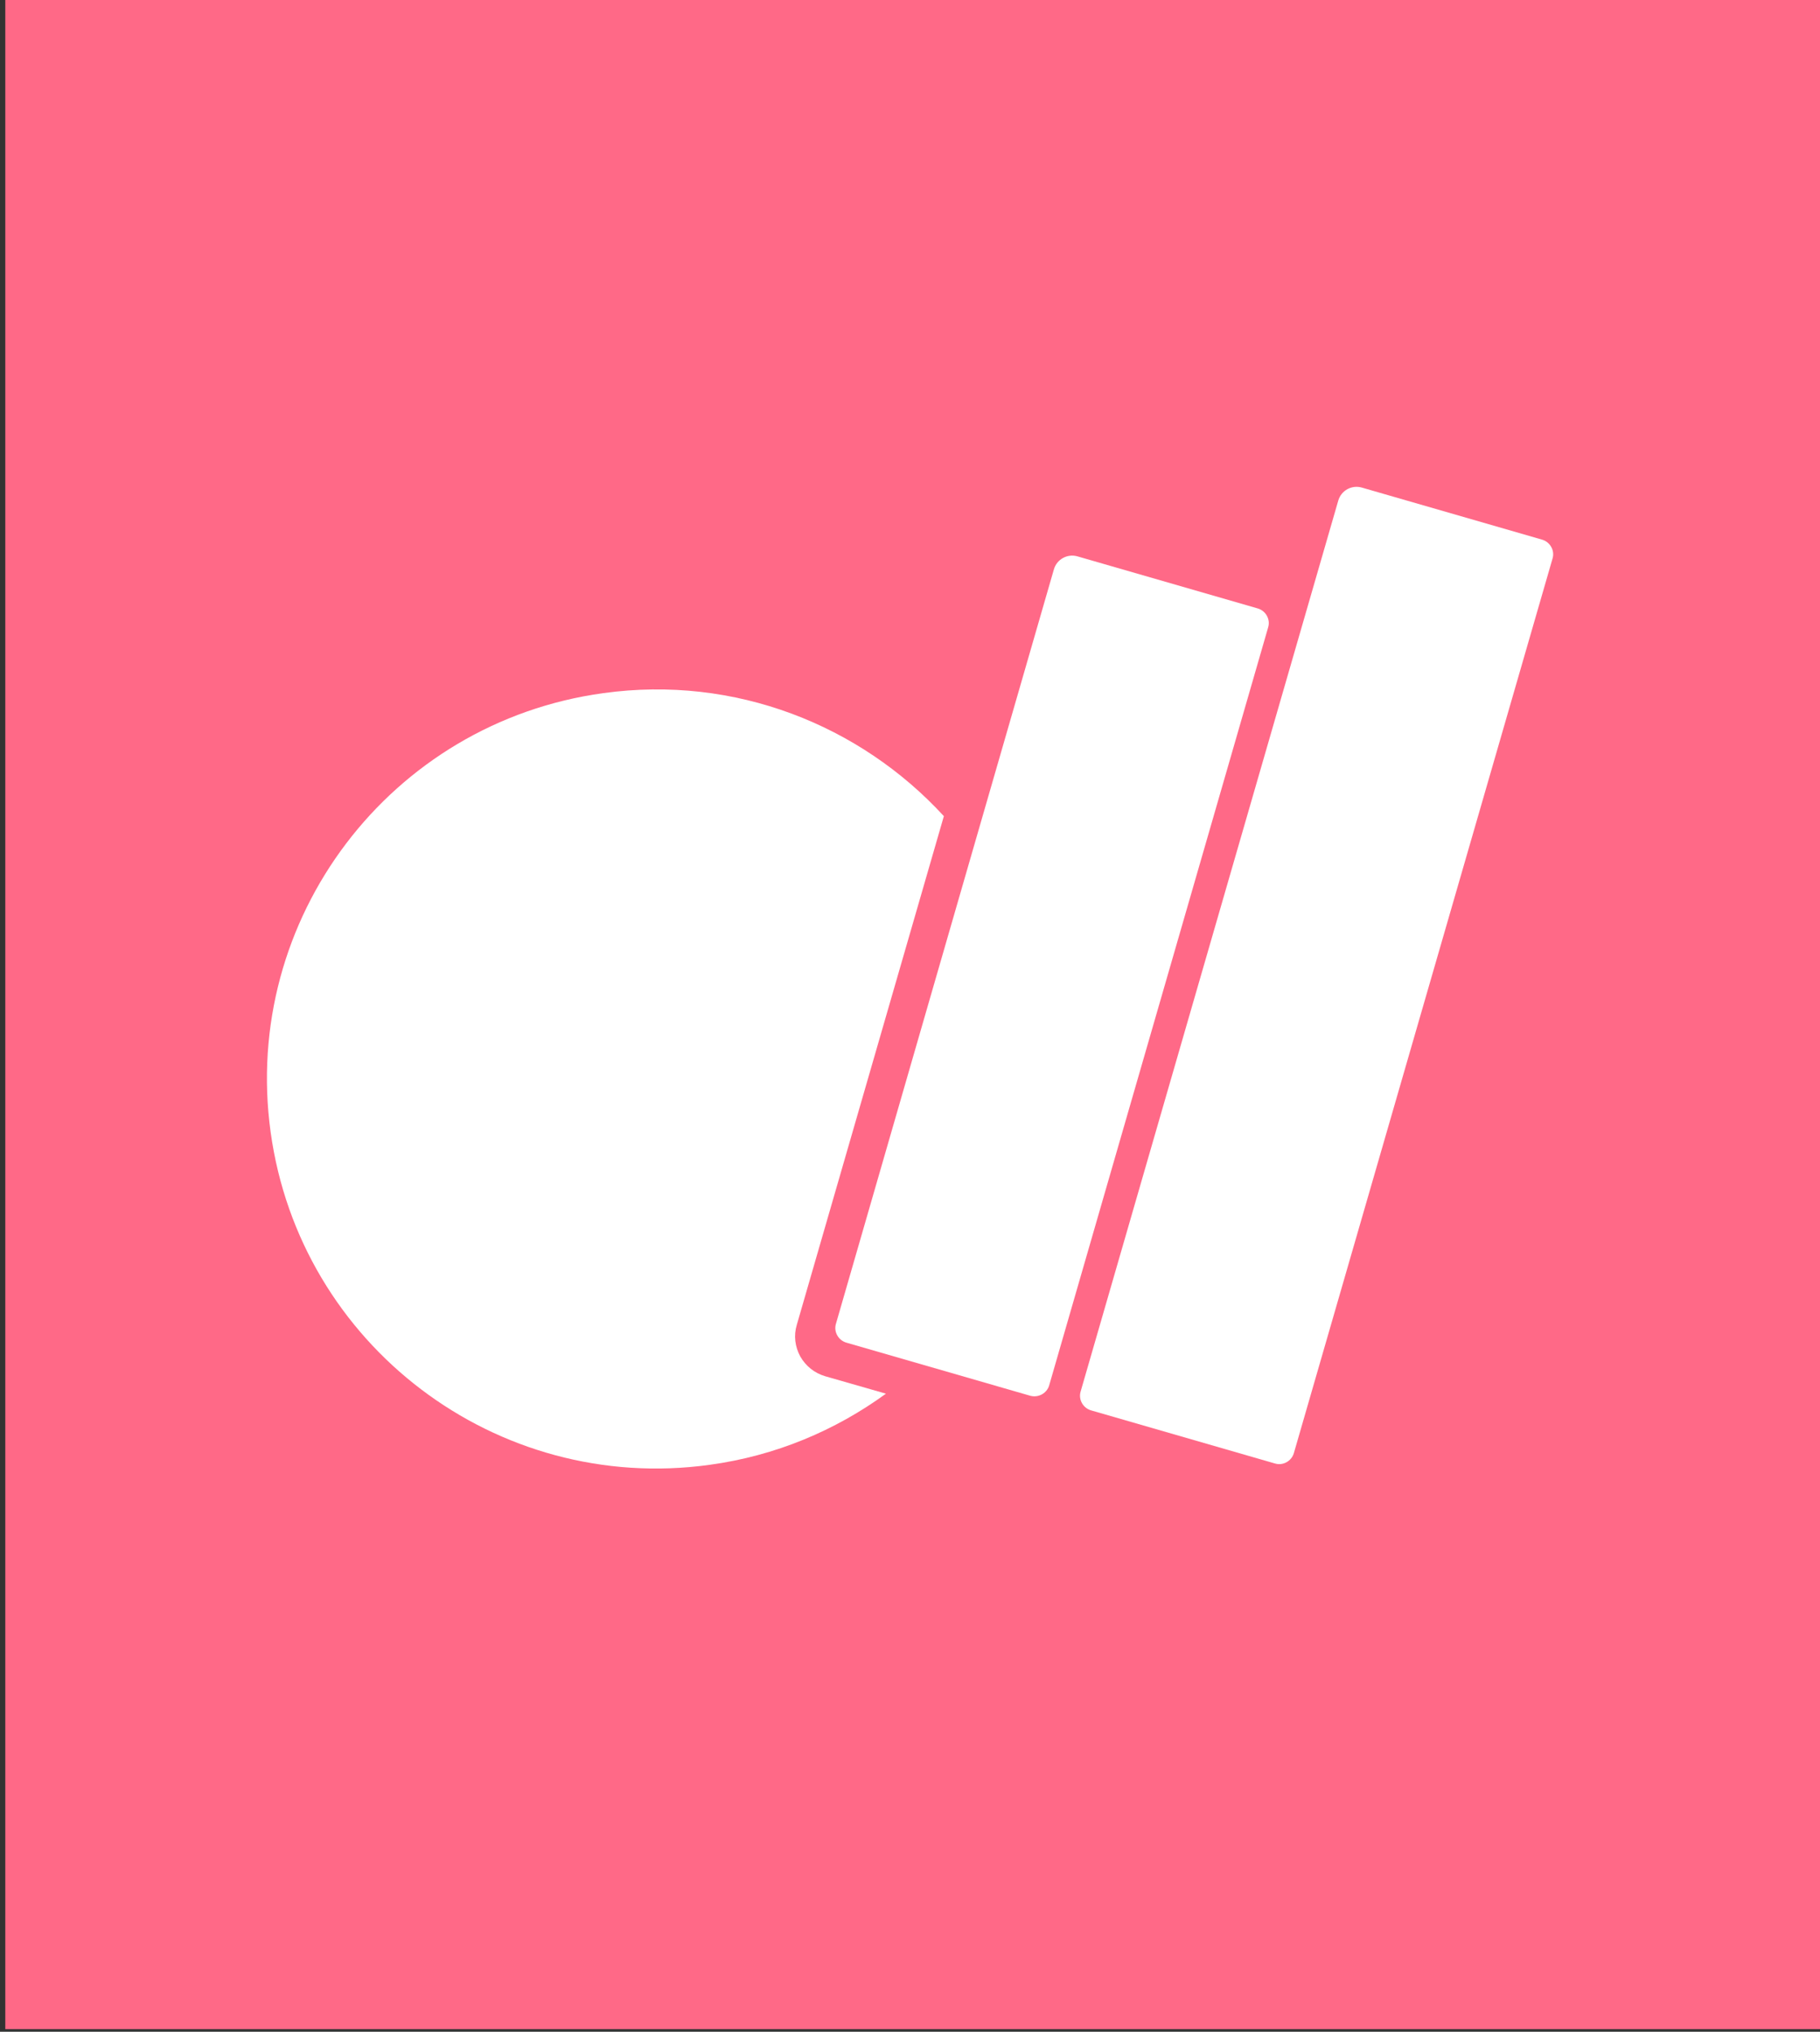
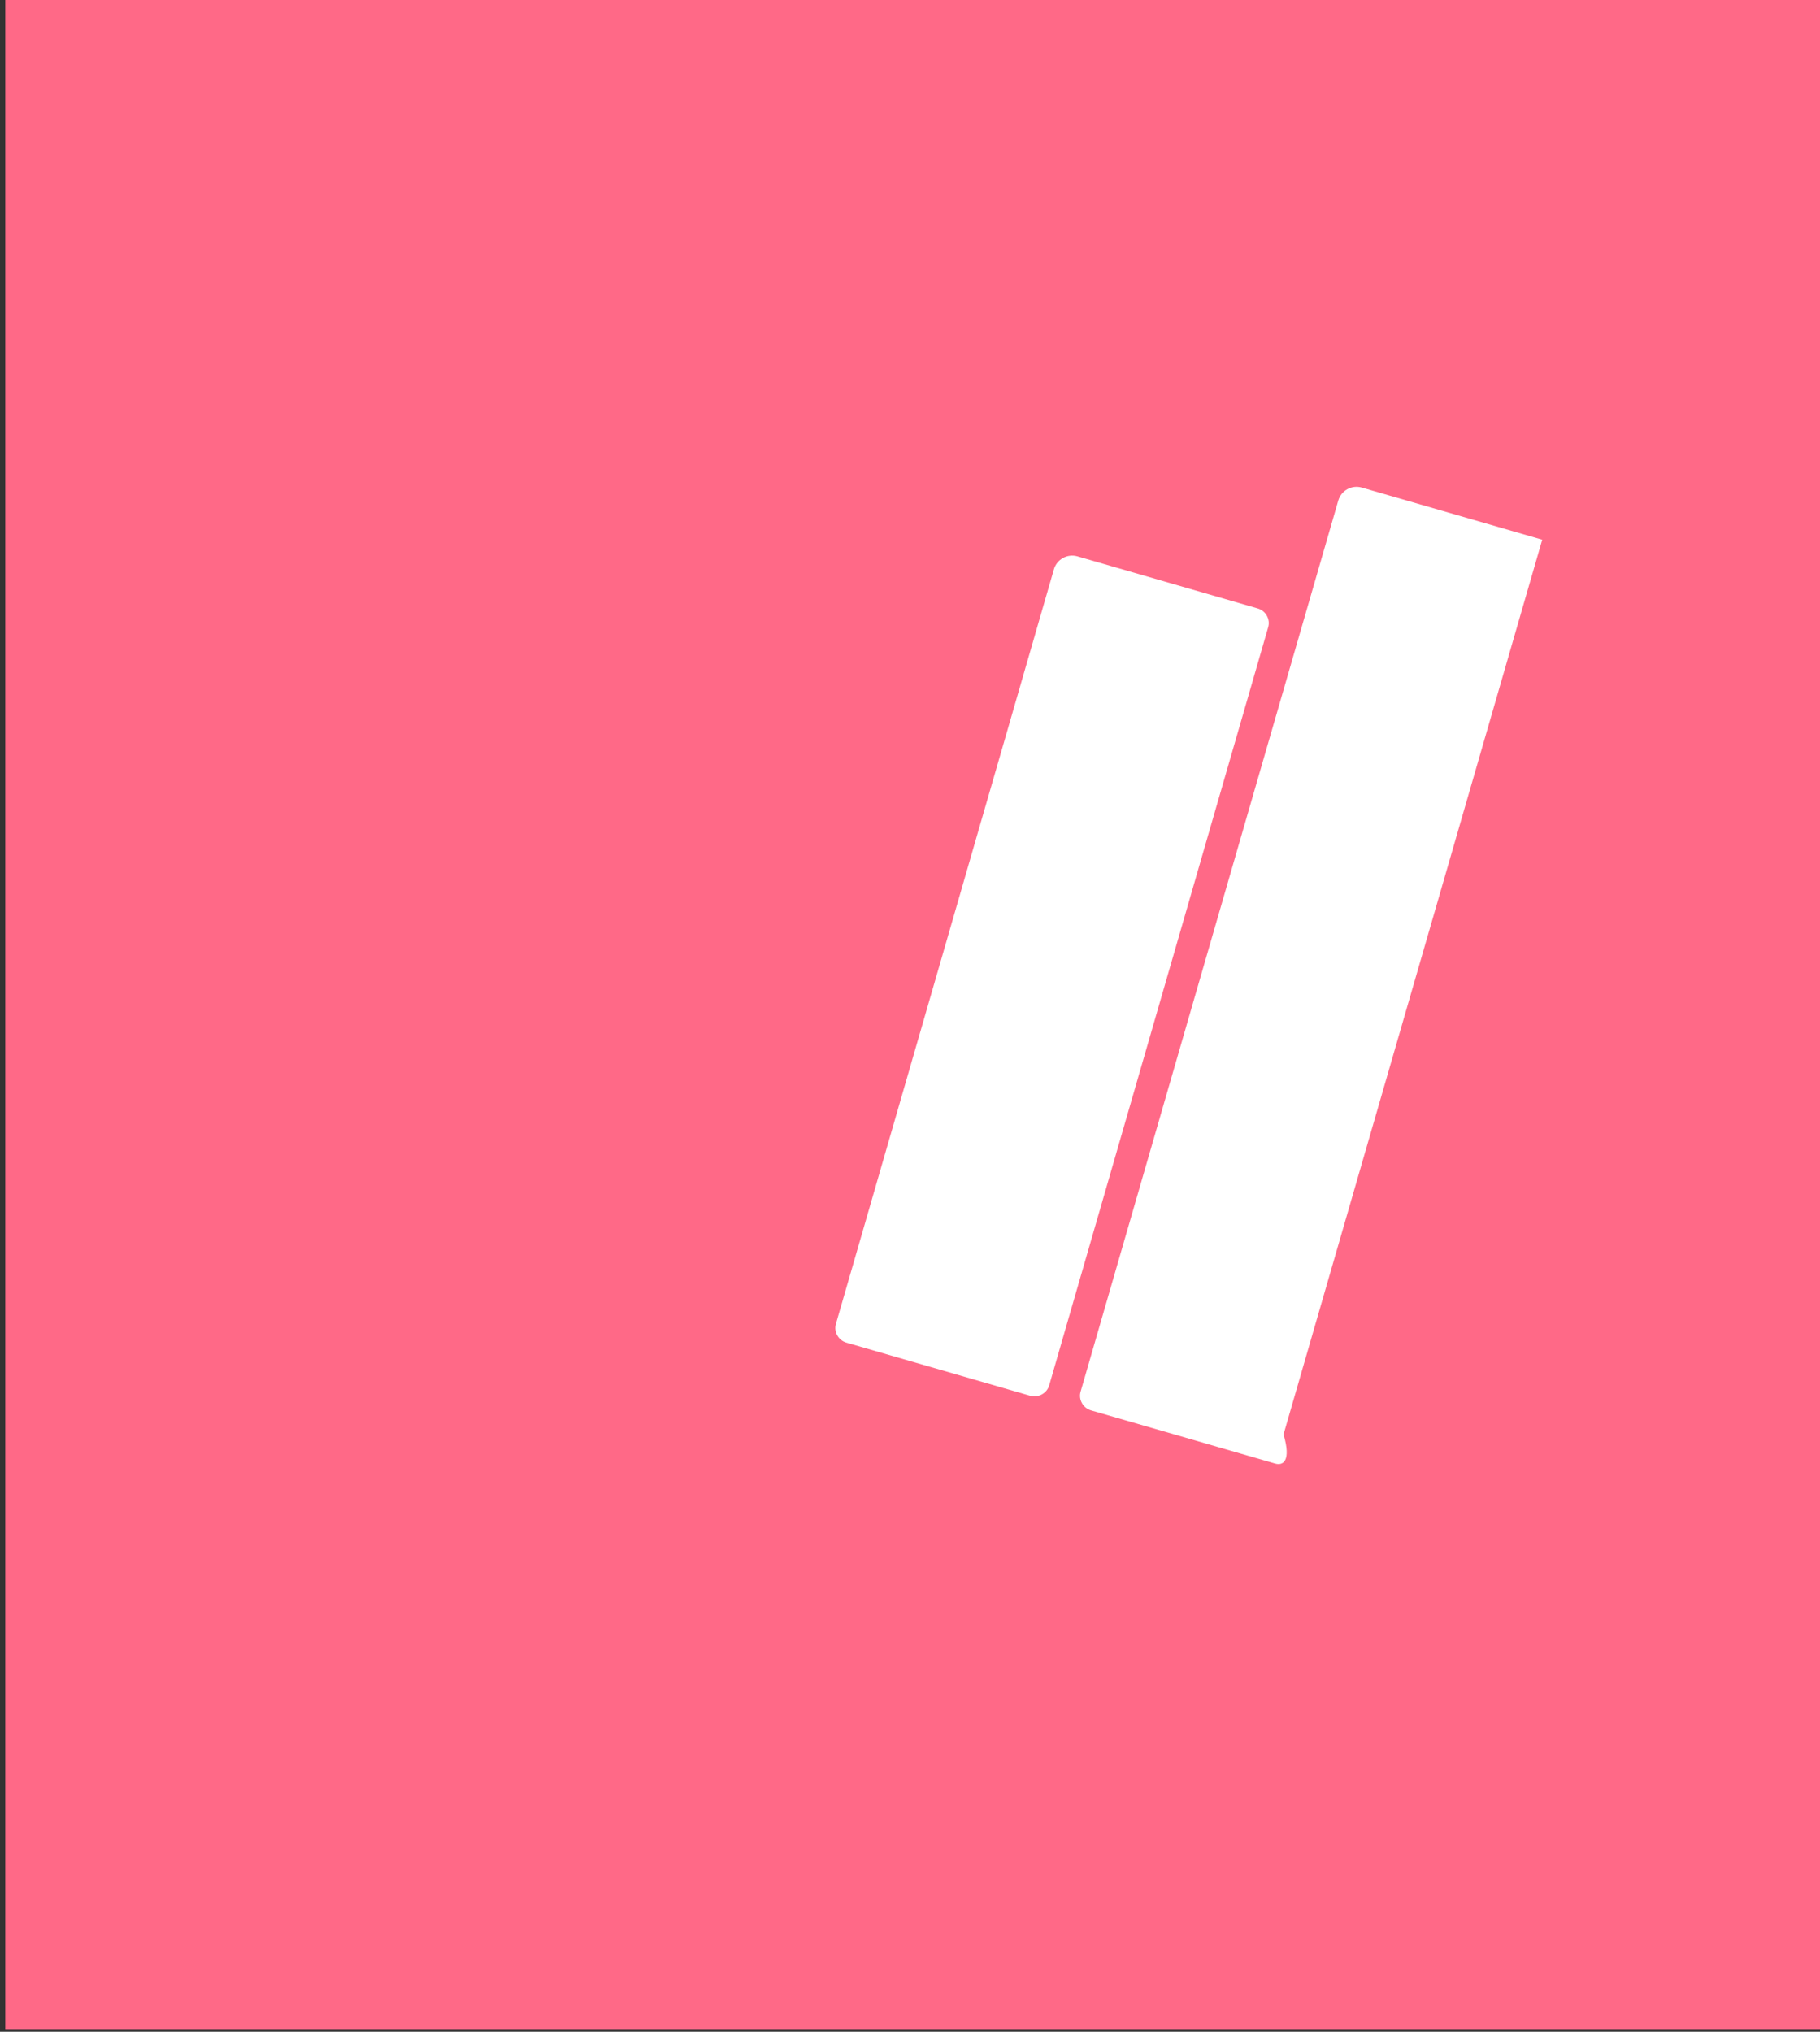
<svg xmlns="http://www.w3.org/2000/svg" version="1.1" id="Layer_1" x="0px" y="0px" viewBox="0 0 688 768" style="enable-background:new 0 0 688 768;" xml:space="preserve">
  <rect x="0" y="0" width="688" height="768" fill="#333333" stroke="none" />
  <style type="text/css">
	.st0{fill:#3D3D3D;}
	.st1{fill:#399CFF;}
	.st2{fill:#FFFFFF;}
	.st3{fill:#FF6987;}
	.st4{fill:#424242;}
</style>
  <rect x="2" y="-1" class="st3" width="687" height="768" />
  <g>
    <g>
      <g>
-         <path class="st2" d="M311.9,520.2c-4-1.2-7.3-3.8-9.4-7.5c-2-3.7-2.5-7.9-1.3-11.9l55.6-192.3c-31.6-34.4-78.9-53.4-128.7-46.5     C147.6,273,91.2,347.3,102.3,427.9s85.4,136.9,165.9,125.8c25-3.4,47.6-13,66.7-26.9L311.9,520.2z" />
        <path class="st2" d="M389.5,527.6l-69.6-20.1c-3-0.9-4.8-4.1-3.9-7.1l82.4-285.2c1.1-3.8,5.1-6,8.9-4.9l68.2,19.7     c3,0.9,4.8,4.1,3.9,7.1l-82.8,286.6C395.7,526.7,392.5,528.4,389.5,527.6z" />
-         <path class="st2" d="M482,553.2l-69.6-20.1c-3-0.9-4.8-4.1-3.9-7.1l97.4-336.8c1.1-3.8,5.1-6,8.9-4.9l68.2,19.7     c3,0.9,4.8,4.1,3.9,7.1l-97.8,338.2C488.2,552.3,485,554.1,482,553.2z" />
+         <path class="st2" d="M482,553.2l-69.6-20.1c-3-0.9-4.8-4.1-3.9-7.1l97.4-336.8c1.1-3.8,5.1-6,8.9-4.9l68.2,19.7     l-97.8,338.2C488.2,552.3,485,554.1,482,553.2z" />
      </g>
    </g>
  </g>
</svg>